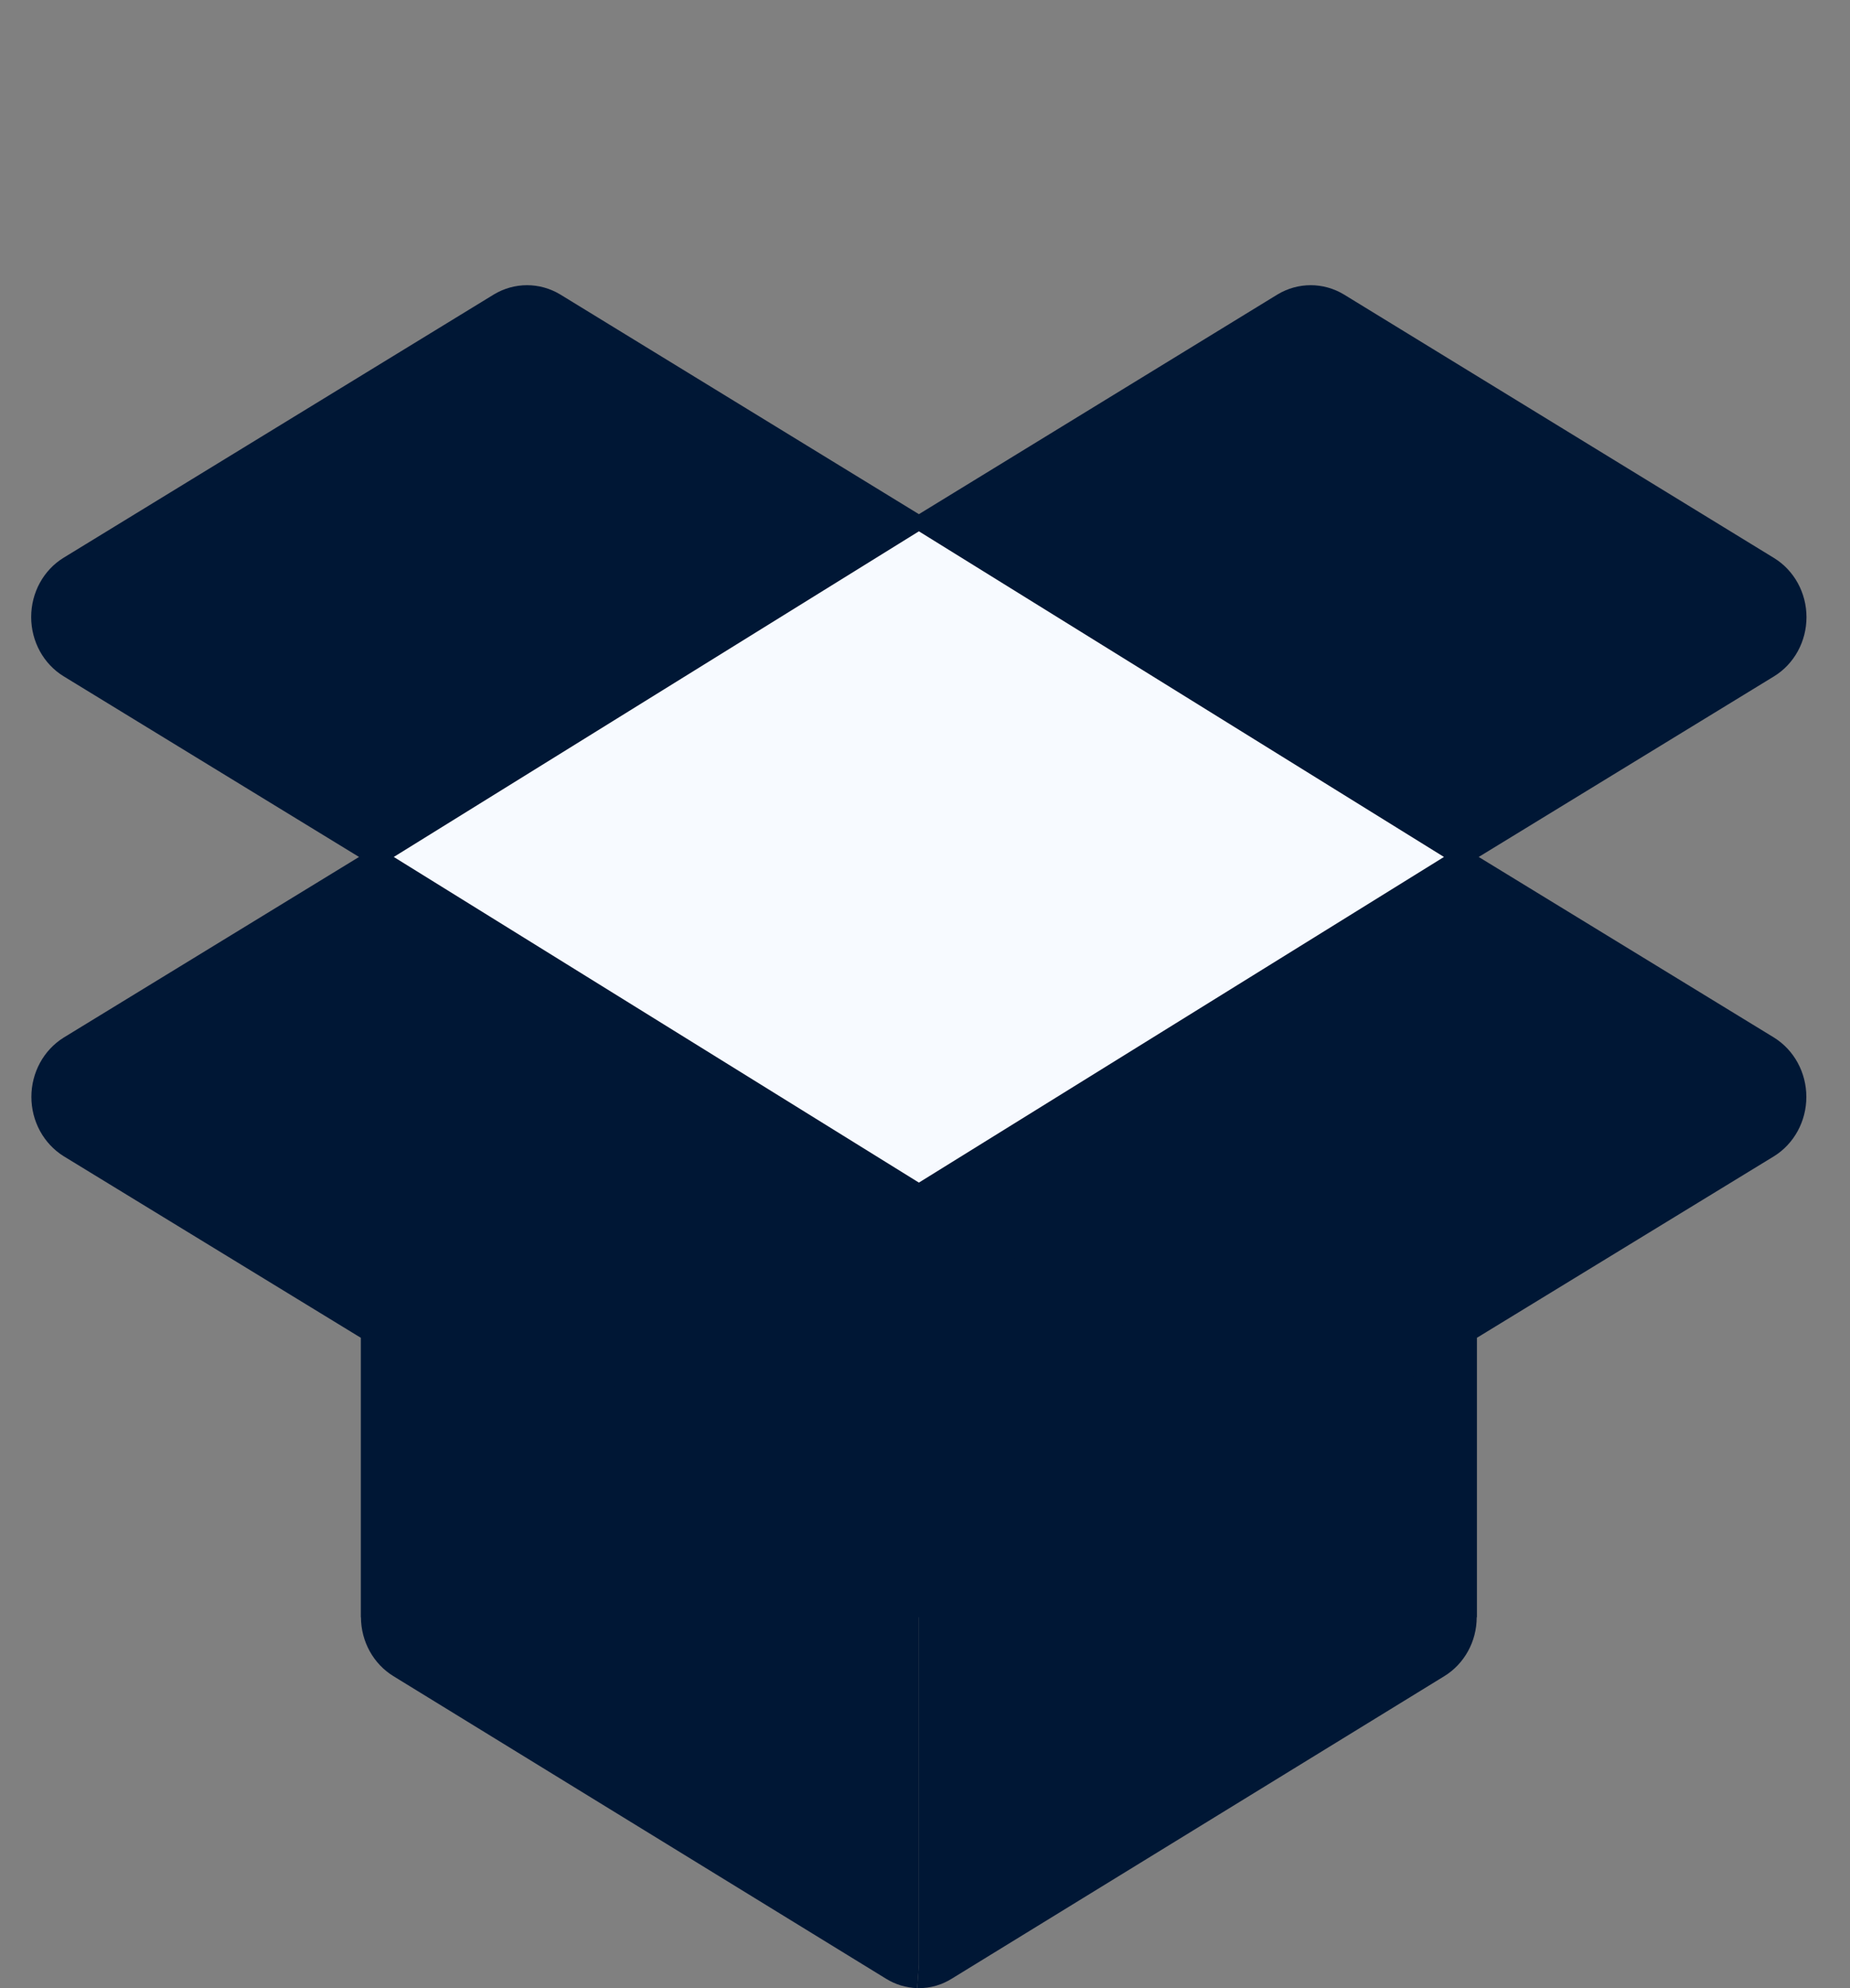
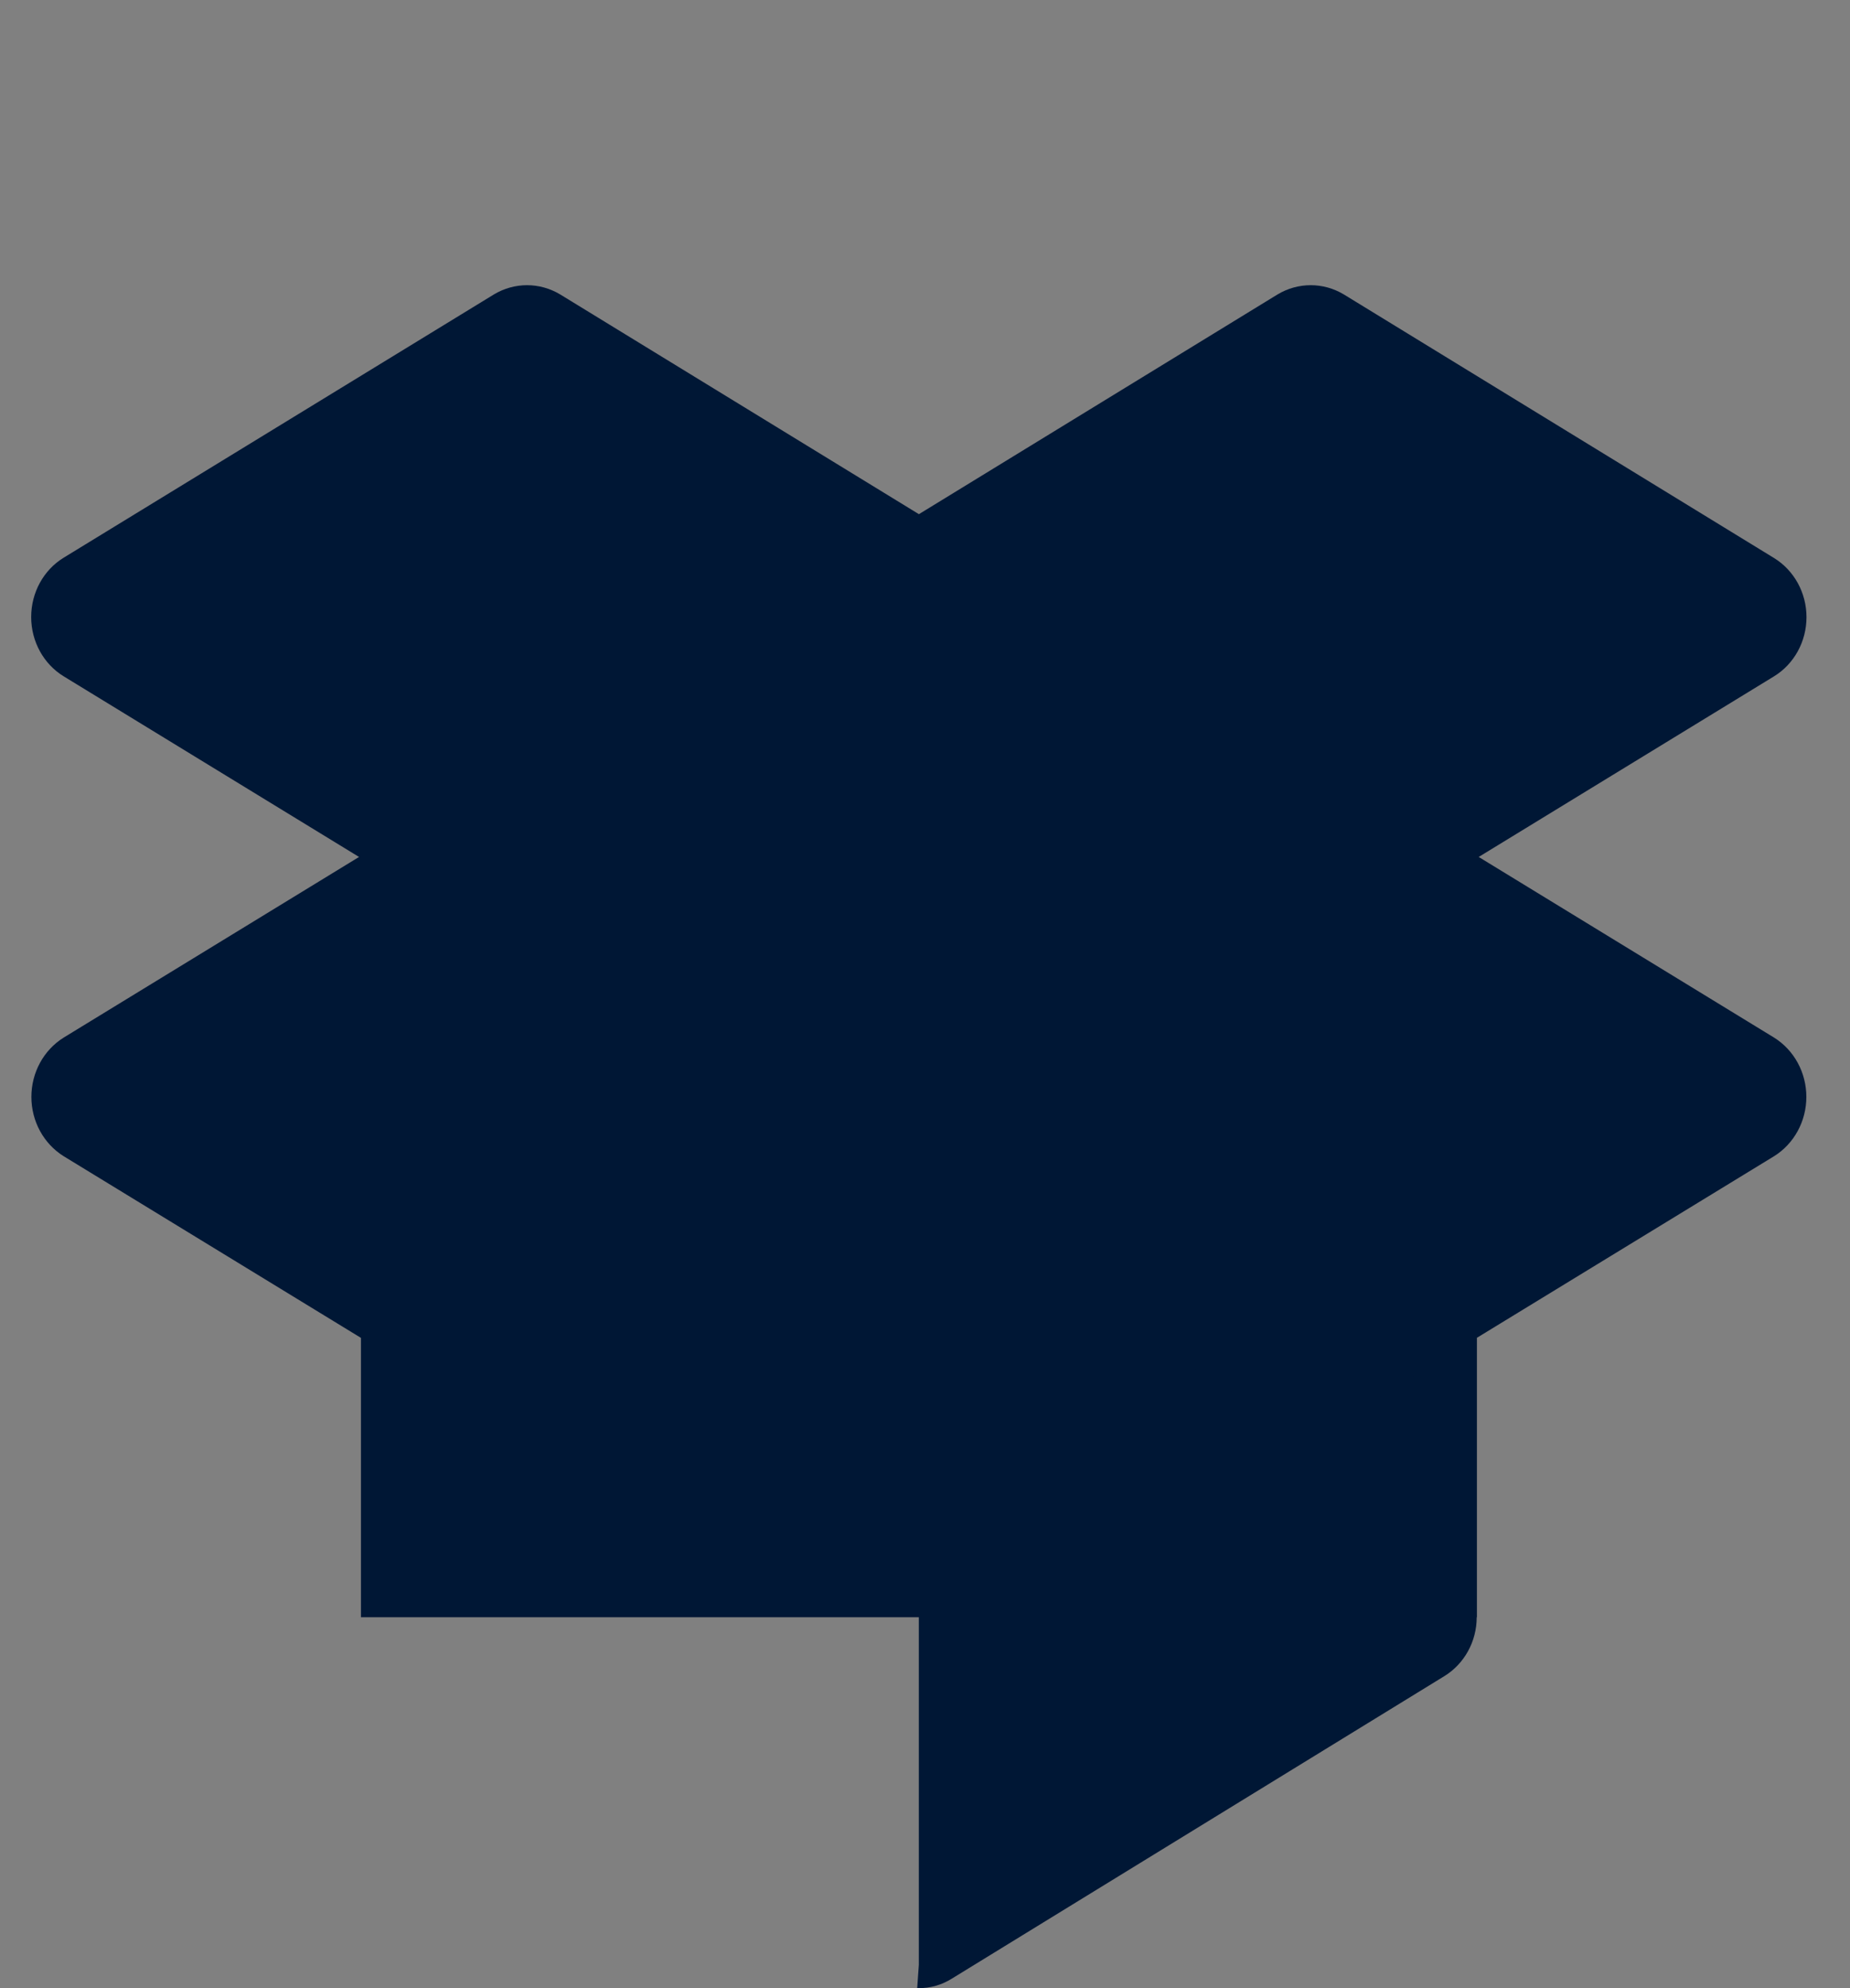
<svg xmlns="http://www.w3.org/2000/svg" width="27" height="29" viewBox="0 0 27 29" fill="none">
  <rect x="0" y="0" width="27" height="29" fill="#808080" stroke="none" />
  <g id="16336854261606428217 1" clip-path="url(#clip0_227_218)">
    <path id="Path" fill-rule="evenodd" clip-rule="evenodd" d="M21.553 23.59V19.515L25.892 16.865C26.184 16.683 26.363 16.355 26.363 16C26.363 15.645 26.184 15.317 25.892 15.135L21.581 12.5L25.892 9.865C26.185 9.685 26.365 9.357 26.365 9.002C26.365 8.648 26.185 8.32 25.892 8.14L19.613 4.295C19.313 4.115 18.945 4.115 18.645 4.295L13.411 7.5L8.176 4.295C7.876 4.115 7.508 4.115 7.208 4.295L0.929 8.135C0.635 8.315 0.455 8.644 0.455 9C0.455 9.356 0.635 9.685 0.929 9.865L5.24 12.5L0.929 15.135C0.637 15.317 0.458 15.645 0.458 16C0.458 16.355 0.637 16.683 0.929 16.865L5.268 19.515V23.59H21.553Z" fill="#001735" />
    <path id="Path_2" fill-rule="evenodd" clip-rule="evenodd" d="M21.552 19.515V23.59C21.552 23.944 21.371 24.271 21.078 24.45L13.894 28.86C13.748 28.952 13.581 29.001 13.41 29L13.386 29L13.41 28.66V17.5L18.645 20.705C18.945 20.885 19.313 20.885 19.613 20.705L21.552 19.515Z" fill="#001735" />
-     <path id="Path_3" fill-rule="evenodd" clip-rule="evenodd" d="M13.411 17.5V28.66L13.386 29C13.224 28.995 13.066 28.947 12.927 28.86L5.743 24.45C5.45 24.271 5.269 23.944 5.268 23.59V19.515L7.208 20.705C7.508 20.885 7.876 20.885 8.176 20.705L13.411 17.5Z" fill="#001735" />
-     <path id="path" d="M13.411 7.75L5.747 12.5L13.411 17.25L21.074 12.5L13.411 7.75Z" fill="#F7FAFF" />
  </g>
  <defs>
    <clipPath id="clip0_227_218">
      <rect width="26.821" height="29" fill="white" />
    </clipPath>
  </defs>
</svg>